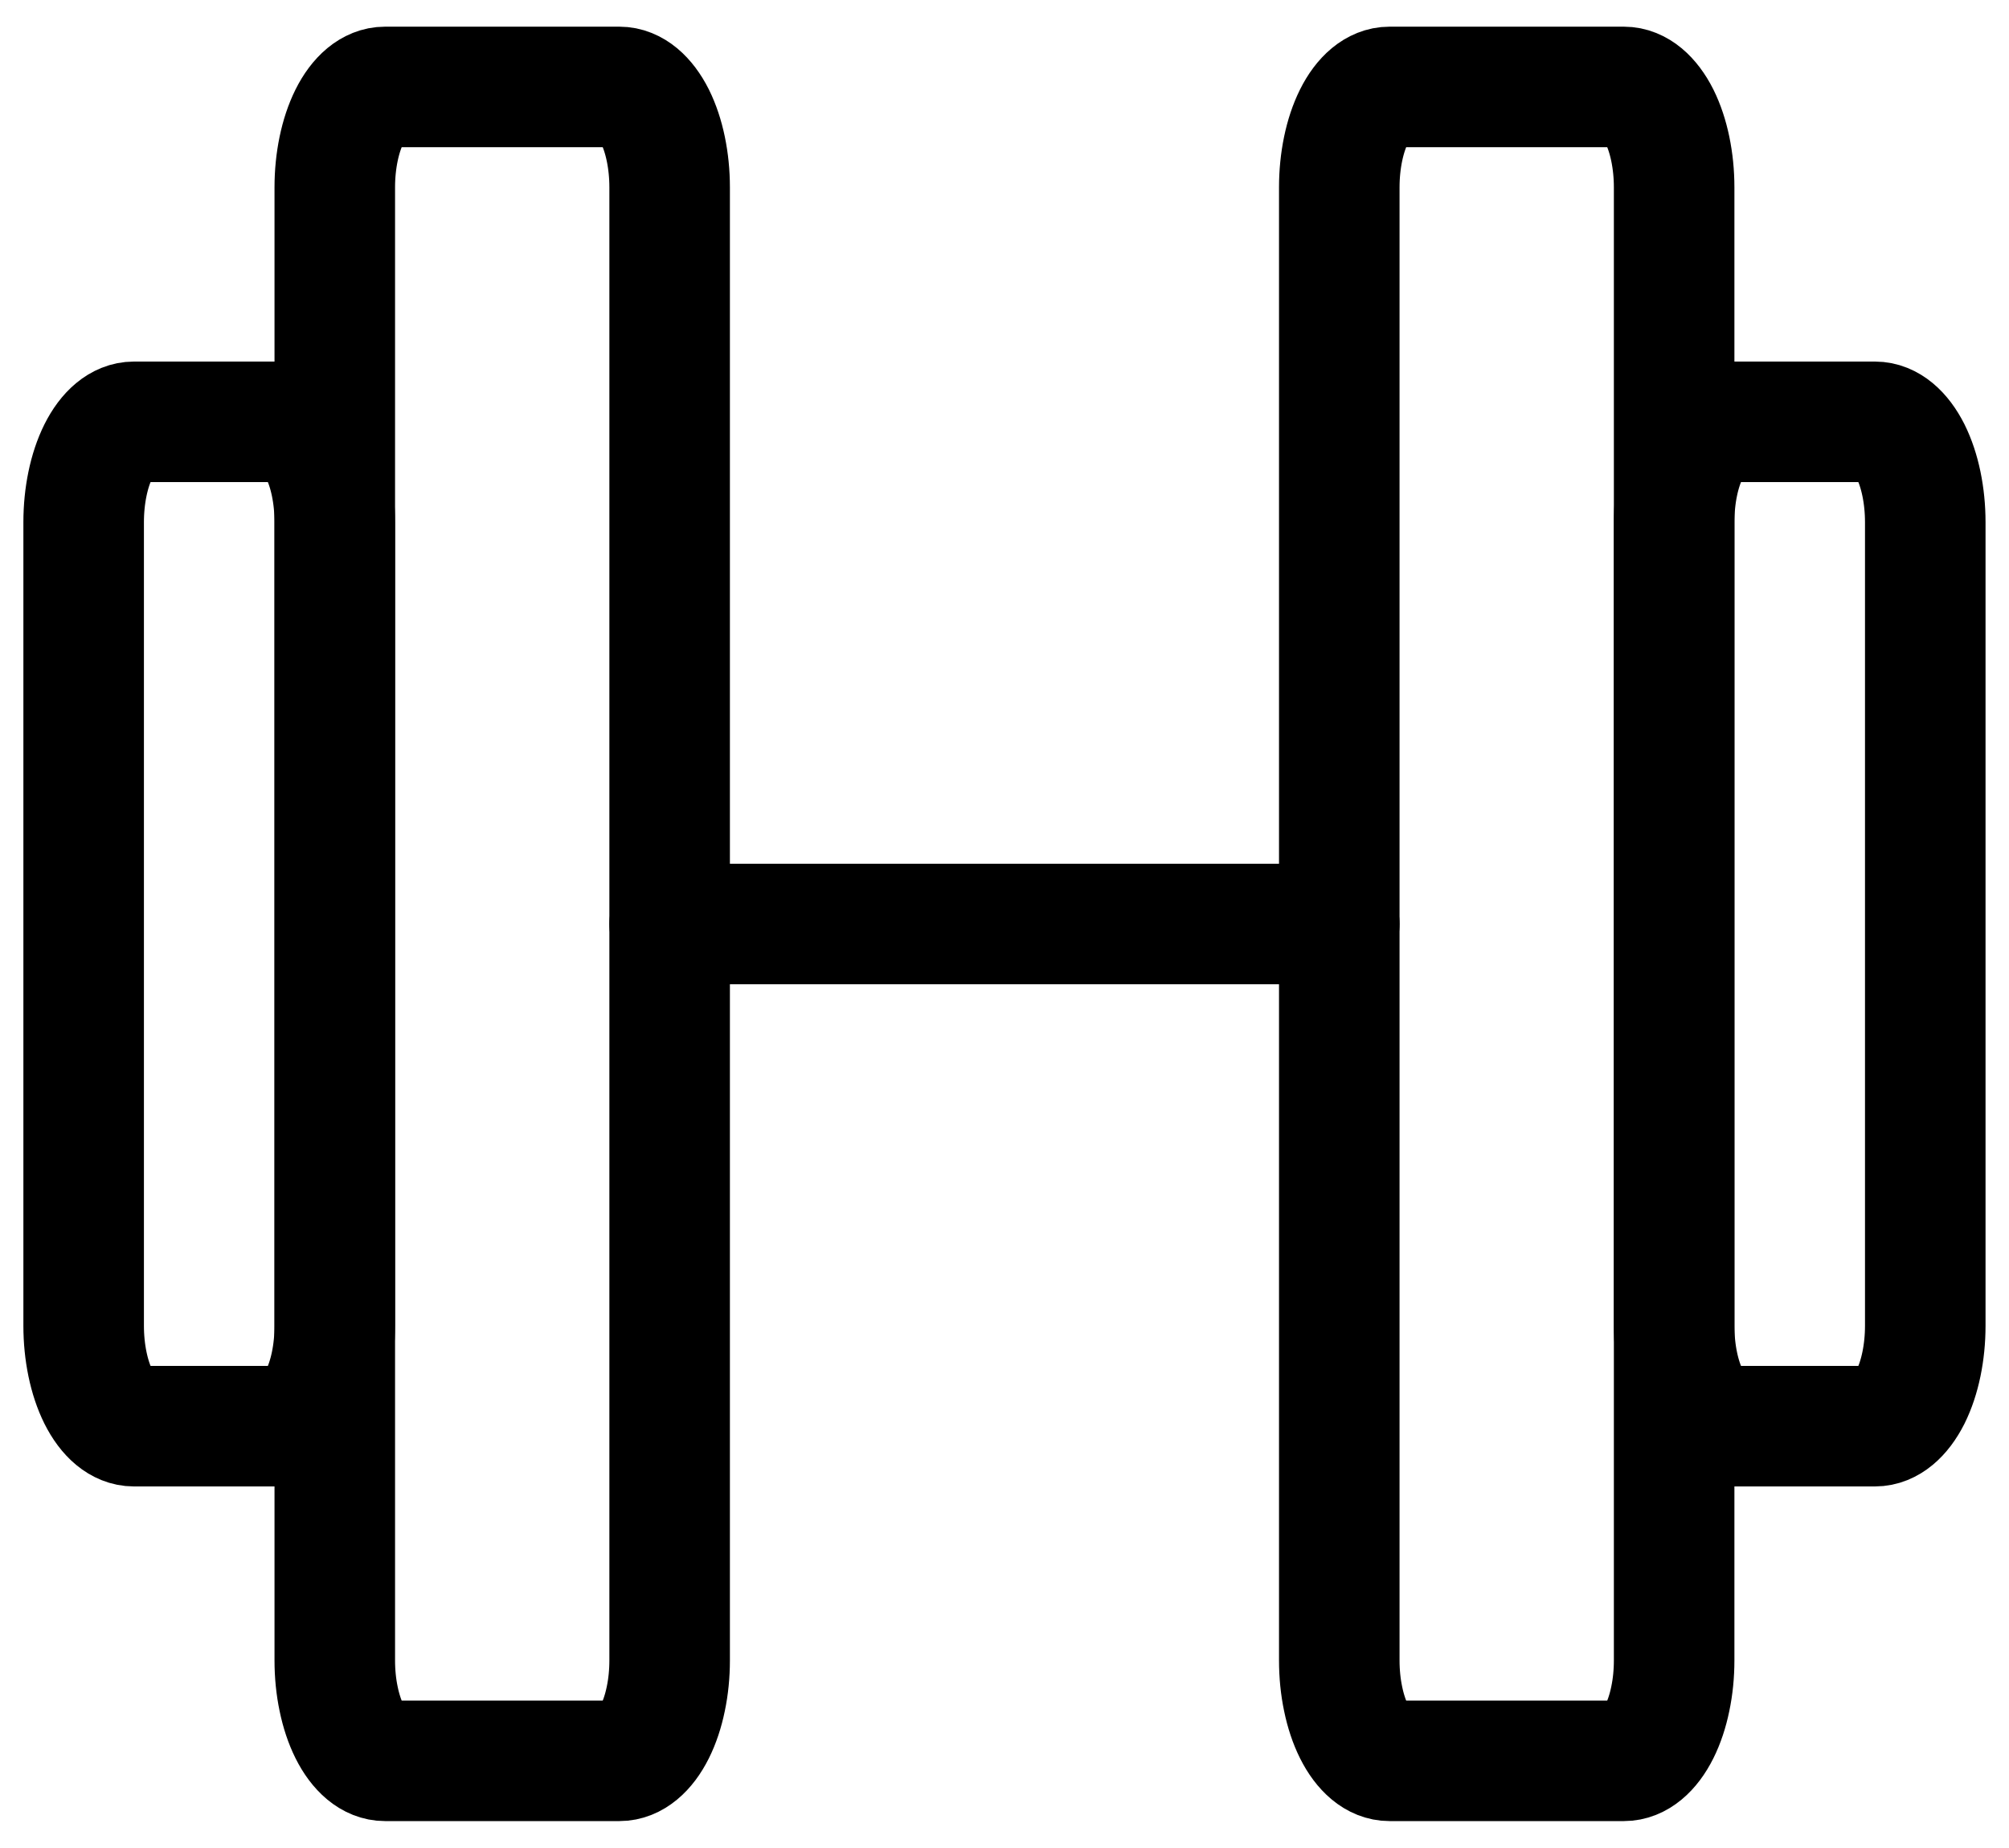
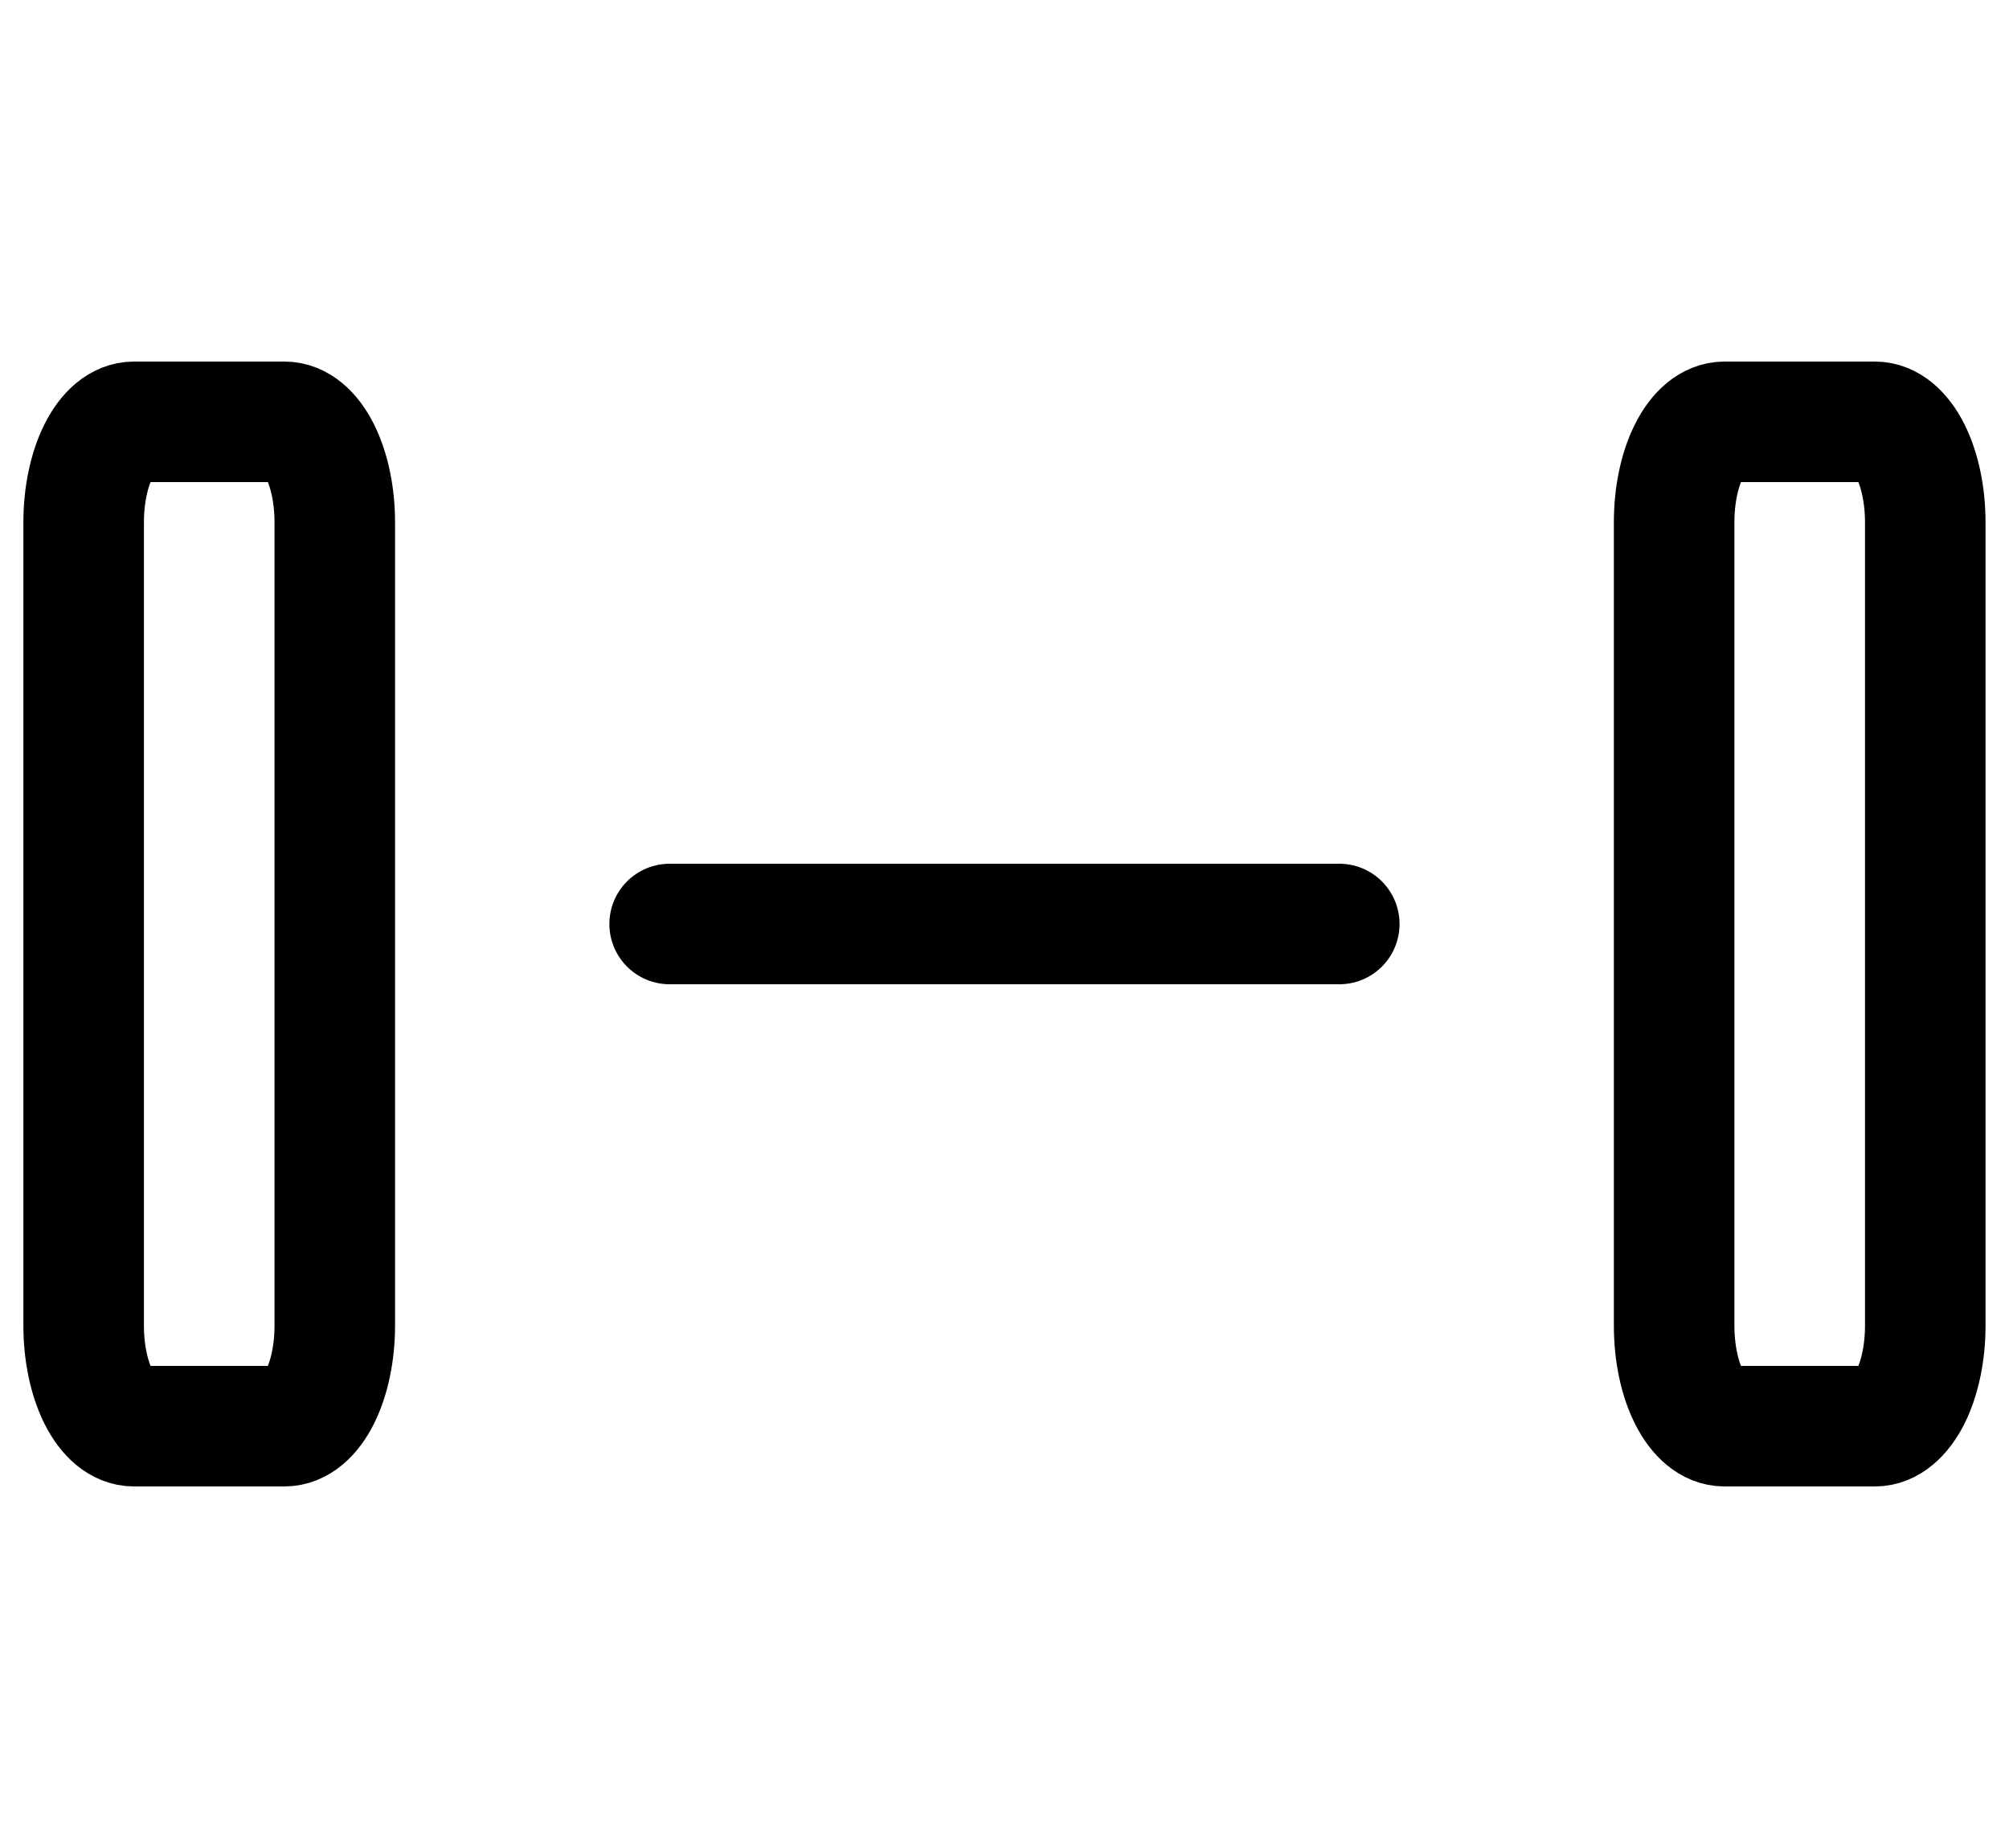
<svg xmlns="http://www.w3.org/2000/svg" width="25" height="23" viewBox="0 0 25 23" fill="none">
-   <path d="M7.708 1.082H4.791C4.625 1.082 4.466 1.214 4.349 1.448C4.232 1.683 4.166 2.001 4.166 2.332V20.665C4.166 20.829 4.182 20.992 4.214 21.144C4.245 21.295 4.291 21.433 4.349 21.549C4.407 21.665 4.476 21.757 4.552 21.82C4.628 21.883 4.709 21.915 4.791 21.915H7.708C7.79 21.915 7.871 21.883 7.947 21.82C8.023 21.757 8.092 21.665 8.15 21.549C8.208 21.433 8.254 21.295 8.285 21.144C8.317 20.992 8.333 20.829 8.333 20.665V2.332C8.333 2.001 8.267 1.683 8.15 1.448C8.032 1.214 7.873 1.082 7.708 1.082ZM20.208 1.082H17.291C17.125 1.082 16.966 1.214 16.849 1.448C16.732 1.683 16.666 2.001 16.666 2.332V20.665C16.666 20.829 16.682 20.992 16.714 21.144C16.745 21.295 16.791 21.433 16.849 21.549C16.907 21.665 16.976 21.757 17.052 21.82C17.128 21.883 17.209 21.915 17.291 21.915H20.208C20.29 21.915 20.371 21.883 20.447 21.82C20.523 21.757 20.592 21.665 20.65 21.549C20.708 21.433 20.754 21.295 20.785 21.144C20.817 20.992 20.833 20.829 20.833 20.665V2.332C20.833 2.001 20.767 1.683 20.65 1.448C20.532 1.214 20.373 1.082 20.208 1.082Z" stroke="black" stroke-width="1.5" stroke-linecap="round" stroke-linejoin="round" />
  <path d="M8.333 11.5H16.666M1.041 16.5V6.5C1.041 6.168 1.107 5.851 1.224 5.616C1.341 5.382 1.5 5.25 1.666 5.25H3.541C3.707 5.25 3.866 5.382 3.983 5.616C4.1 5.851 4.166 6.168 4.166 6.5V16.5C4.166 16.831 4.1 17.149 3.983 17.384C3.866 17.618 3.707 17.75 3.541 17.75H1.666C1.5 17.75 1.341 17.618 1.224 17.384C1.107 17.149 1.041 16.831 1.041 16.5ZM23.958 16.5V6.5C23.958 6.168 23.892 5.851 23.775 5.616C23.657 5.382 23.498 5.25 23.333 5.25H21.458C21.292 5.25 21.133 5.382 21.016 5.616C20.898 5.851 20.833 6.168 20.833 6.5V16.5C20.833 16.831 20.898 17.149 21.016 17.384C21.133 17.618 21.292 17.75 21.458 17.75H23.333C23.498 17.75 23.657 17.618 23.775 17.384C23.892 17.149 23.958 16.831 23.958 16.5Z" stroke="black" stroke-width="1.5" stroke-linecap="round" stroke-linejoin="round" />
</svg>